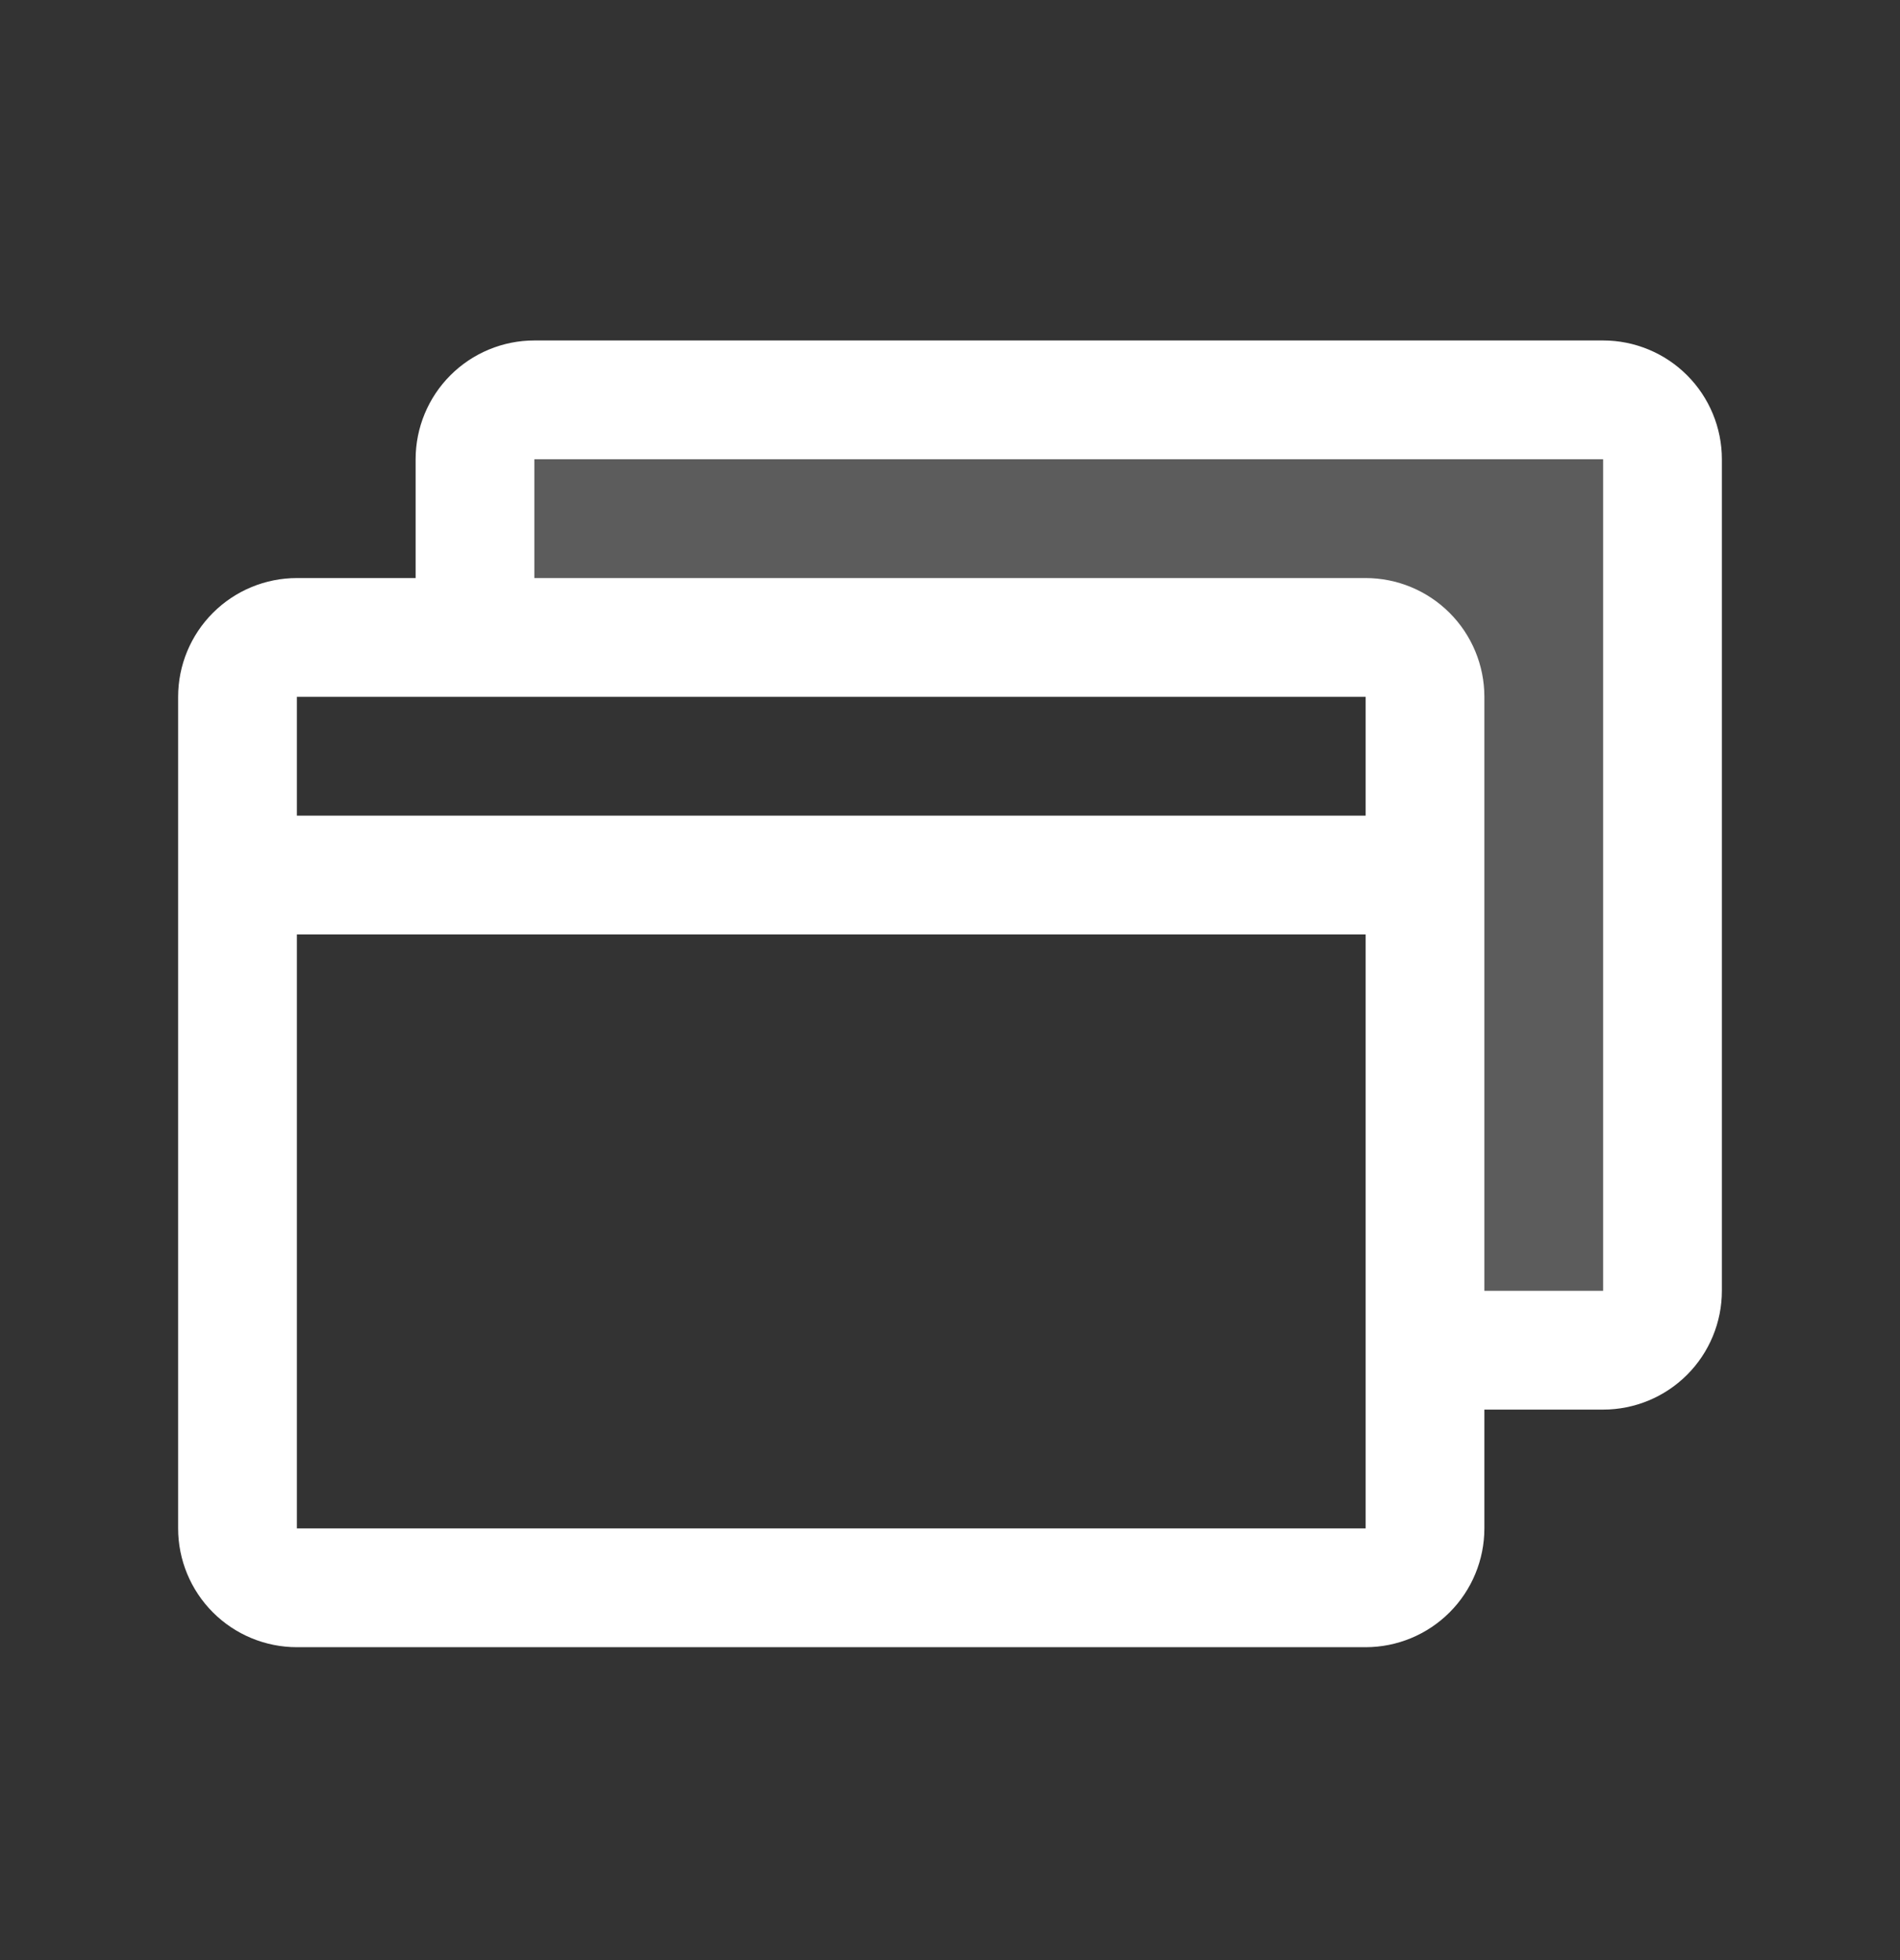
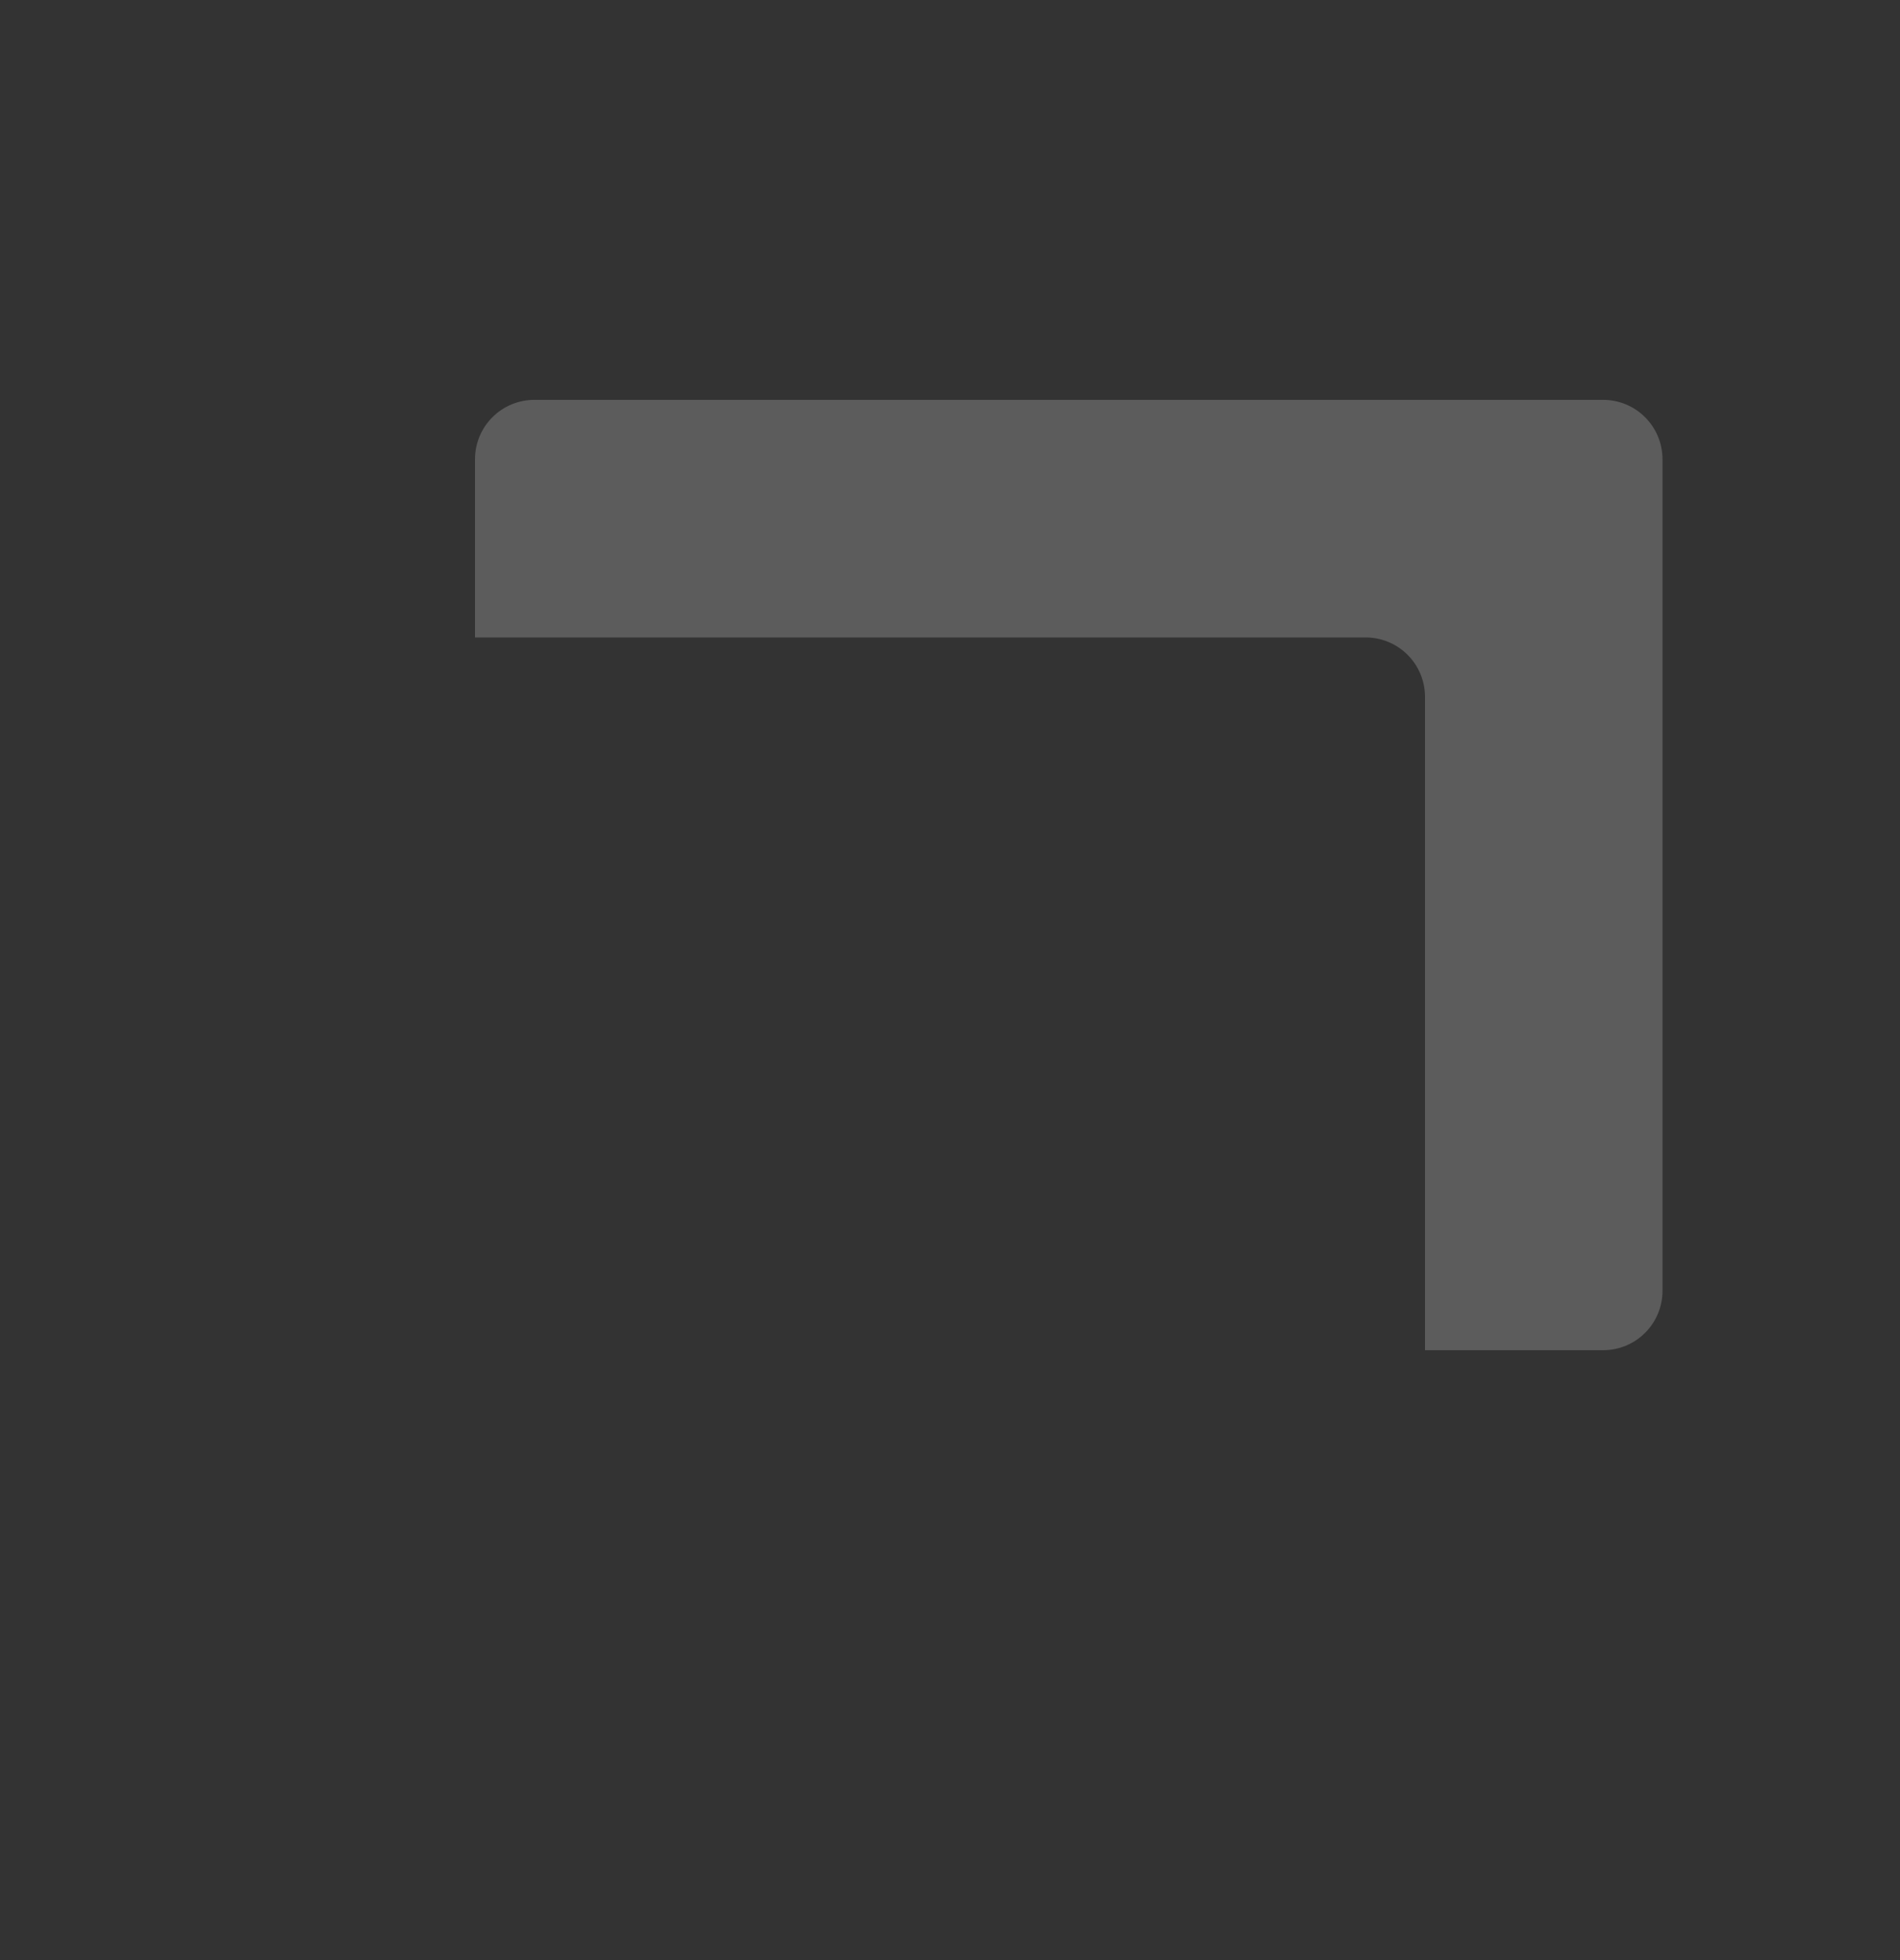
<svg xmlns="http://www.w3.org/2000/svg" width="32" height="33" viewBox="0 0 32 33" fill="none">
  <rect x="0" y="0" width="32" height="33" fill="#333333" stroke="none" />
  <path opacity="0.2" d="M28 7.732V21.732C28 21.997 27.895 22.252 27.707 22.439C27.52 22.627 27.265 22.732 27 22.732H24V11.732C24 11.467 23.895 11.212 23.707 11.025C23.52 10.837 23.265 10.732 23 10.732H8V7.732C8 7.467 8.105 7.212 8.293 7.025C8.48 6.837 8.735 6.732 9 6.732H27C27.265 6.732 27.52 6.837 27.707 7.025C27.895 7.212 28 7.467 28 7.732Z" fill="white" />
-   <path d="M27 5.732H9C8.47 5.732 7.961 5.943 7.586 6.318C7.211 6.693 7 7.202 7 7.732V9.732H5C4.47 9.732 3.961 9.943 3.586 10.318C3.211 10.693 3 11.201 3 11.732V25.732C3 26.262 3.211 26.771 3.586 27.146C3.961 27.521 4.47 27.732 5 27.732H23C23.53 27.732 24.039 27.521 24.414 27.146C24.789 26.771 25 26.262 25 25.732V23.732H27C27.53 23.732 28.039 23.521 28.414 23.146C28.789 22.771 29 22.262 29 21.732V7.732C29 7.202 28.789 6.693 28.414 6.318C28.039 5.943 27.53 5.732 27 5.732ZM5 11.732H23V13.732H5V11.732ZM23 25.732H5V15.732H23V25.732ZM27 21.732H25V11.732C25 11.201 24.789 10.693 24.414 10.318C24.039 9.943 23.53 9.732 23 9.732H9V7.732H27V21.732Z" fill="white" />
</svg>